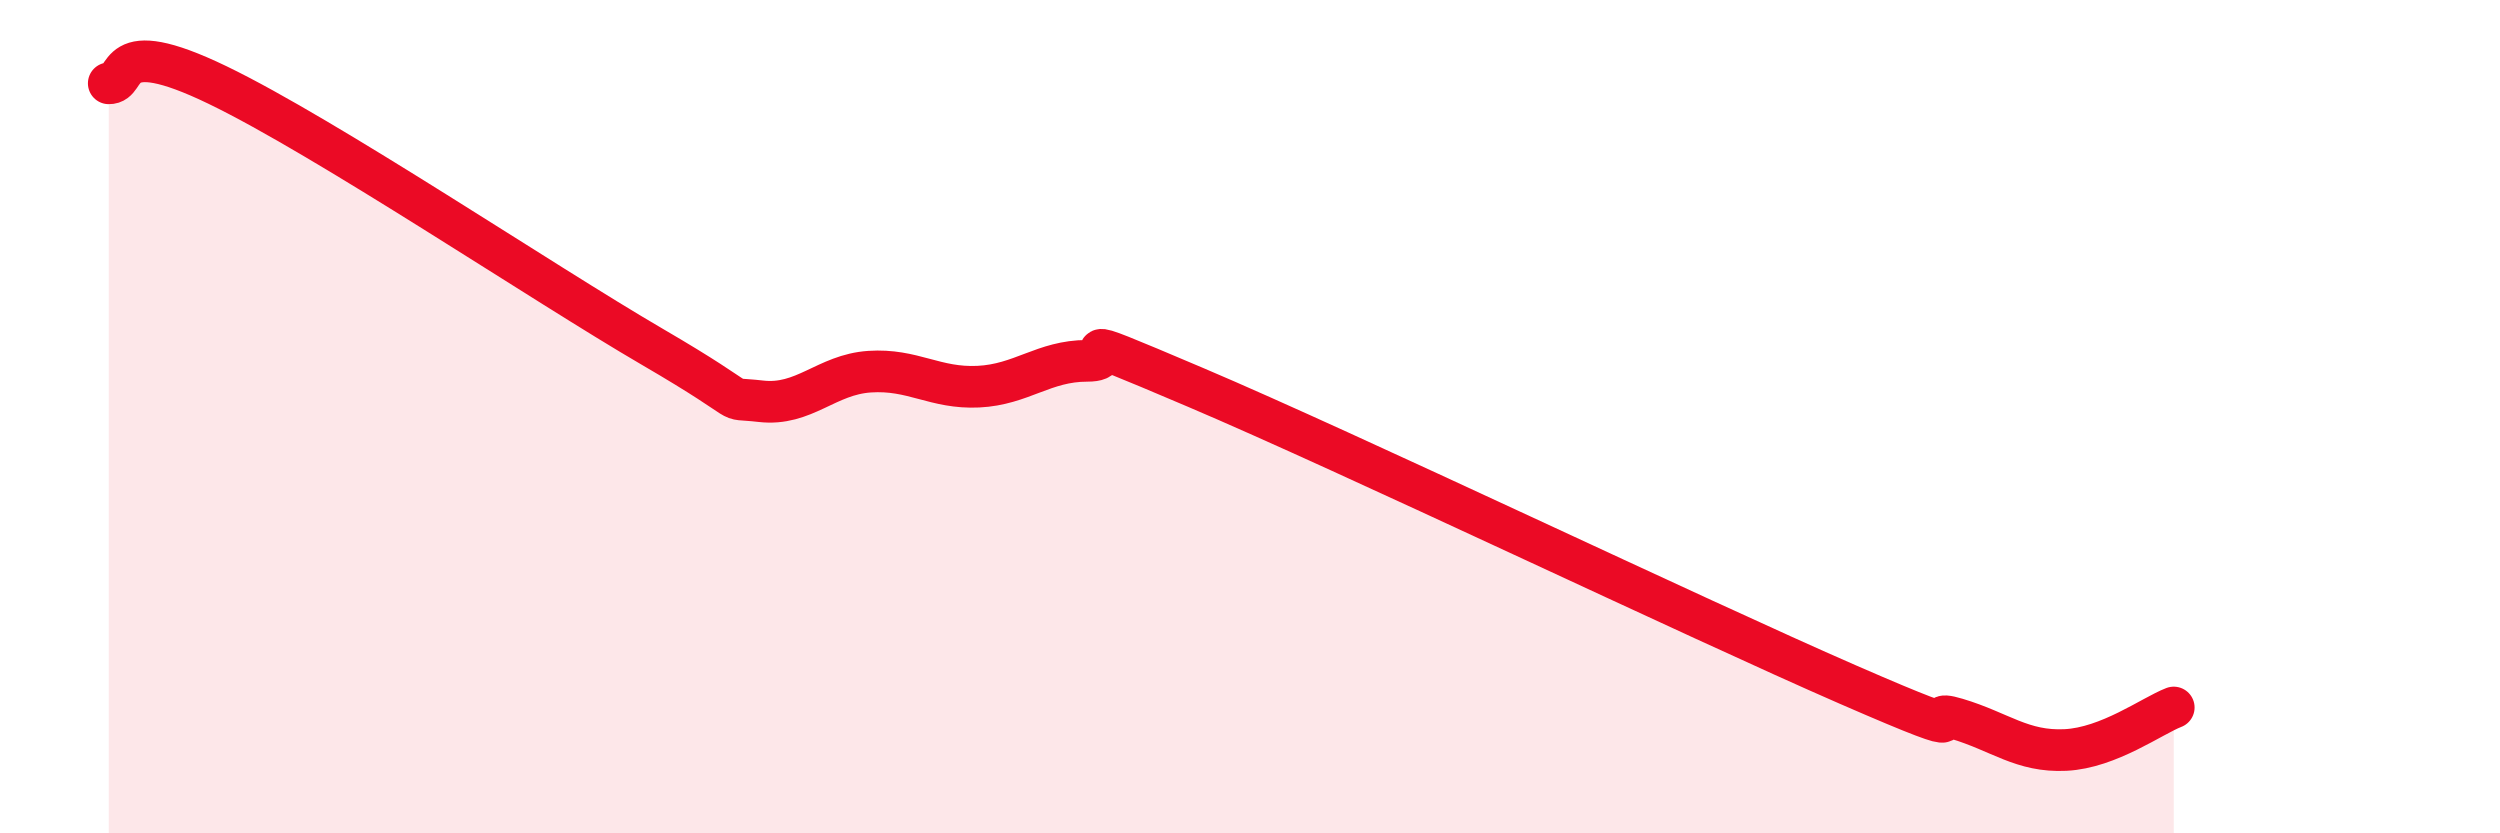
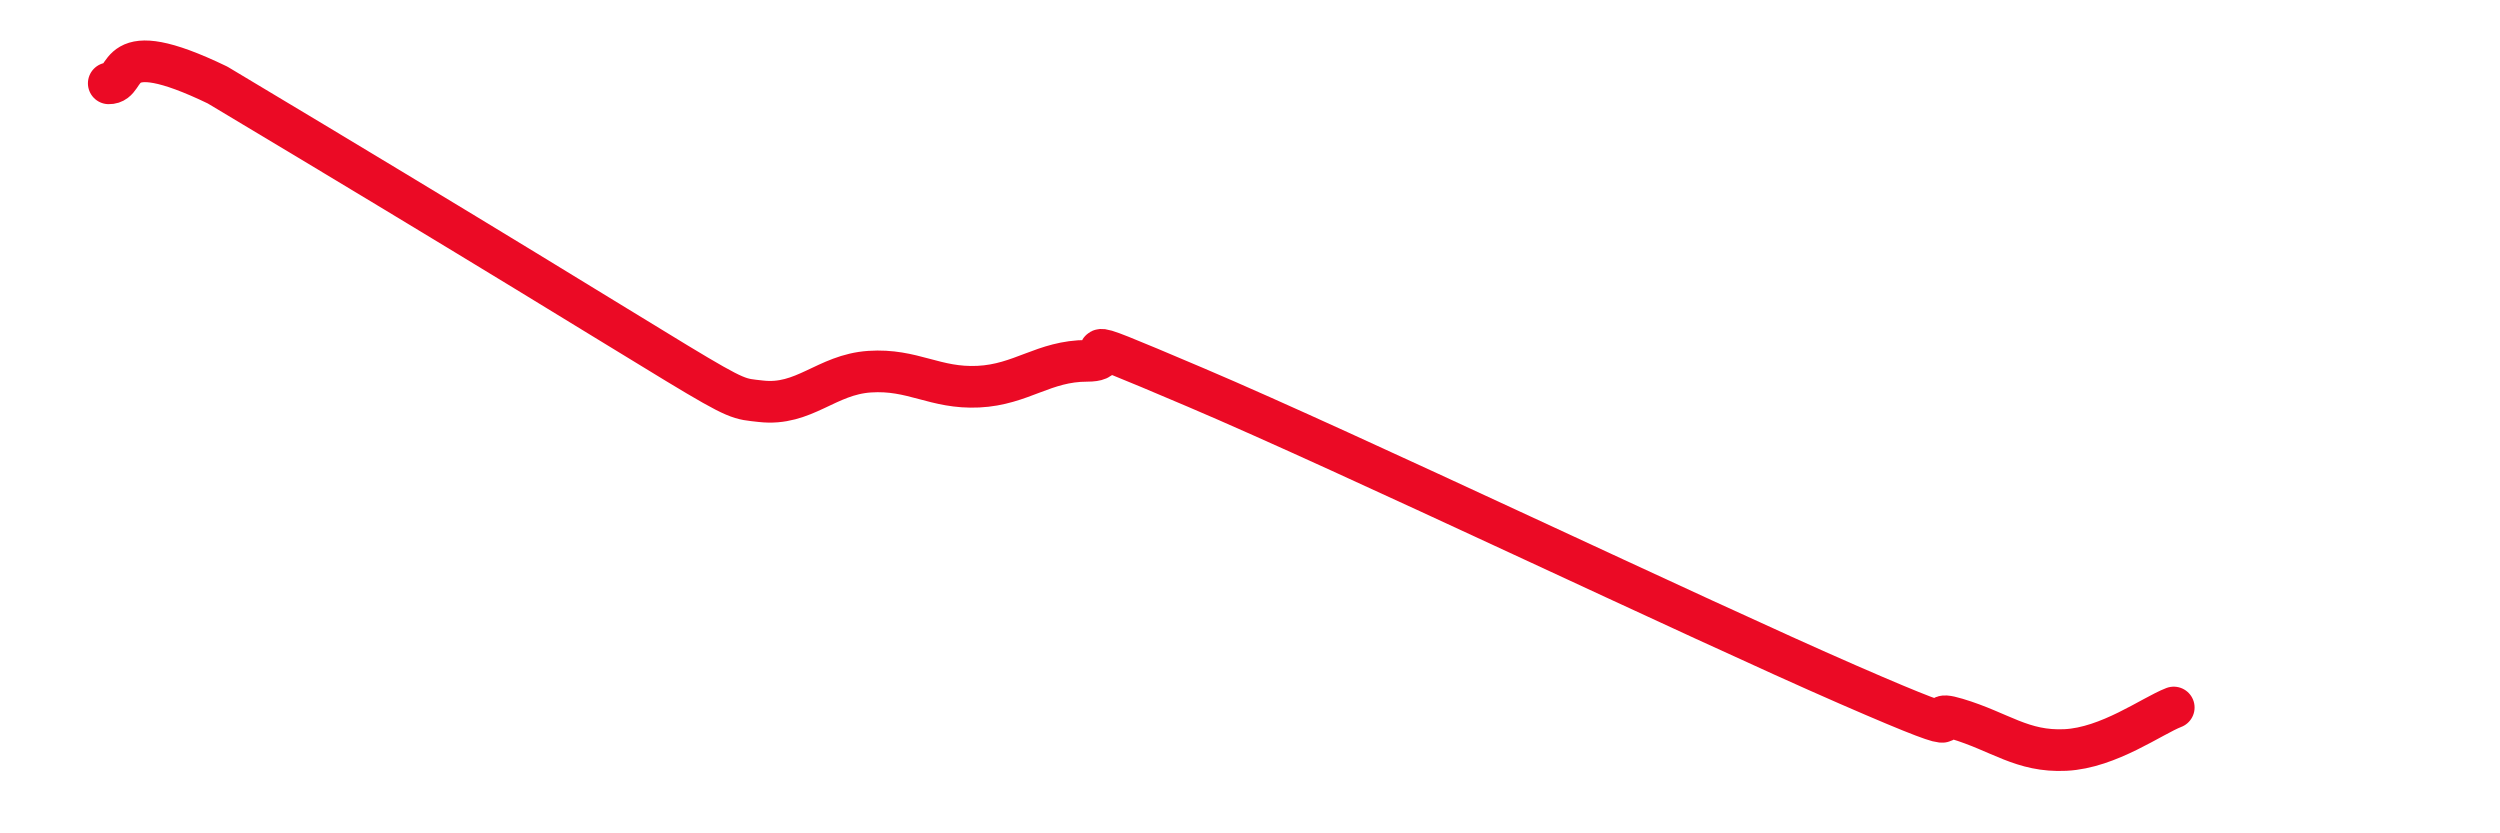
<svg xmlns="http://www.w3.org/2000/svg" width="60" height="20" viewBox="0 0 60 20">
-   <path d="M 2.61,2 C 3.13,2.01 2.61,0.78 5.22,2.04 C 7.83,3.3 13.04,6.8 15.65,8.32 C 18.26,9.84 17.22,9.51 18.26,9.63 C 19.3,9.75 19.83,8.99 20.87,8.92 C 21.91,8.85 22.44,9.33 23.48,9.28 C 24.52,9.23 25.05,8.66 26.09,8.66 C 27.13,8.66 25.05,7.75 28.7,9.3 C 32.35,10.85 40.7,14.84 44.35,16.43 C 48,18.02 45.92,16.94 46.96,17.25 C 48,17.56 48.53,18.05 49.57,18 C 50.61,17.95 51.65,17.18 52.17,16.98L52.17 20L2.61 20Z" fill="#EB0A25" opacity="0.1" stroke-linecap="round" stroke-linejoin="round" />
-   <path d="M 2.61,2 C 3.13,2.01 2.61,0.78 5.22,2.04 C 7.83,3.3 13.04,6.8 15.65,8.32 C 18.26,9.84 17.22,9.51 18.26,9.63 C 19.3,9.75 19.83,8.99 20.87,8.92 C 21.91,8.85 22.44,9.33 23.48,9.28 C 24.52,9.23 25.05,8.66 26.09,8.66 C 27.13,8.66 25.05,7.75 28.7,9.3 C 32.35,10.85 40.7,14.84 44.35,16.43 C 48,18.02 45.92,16.94 46.96,17.25 C 48,17.56 48.53,18.05 49.57,18 C 50.61,17.95 51.65,17.18 52.17,16.98" stroke="#EB0A25" stroke-width="1" fill="none" stroke-linecap="round" stroke-linejoin="round" />
+   <path d="M 2.61,2 C 3.13,2.01 2.61,0.78 5.22,2.04 C 18.26,9.84 17.22,9.51 18.26,9.63 C 19.3,9.75 19.83,8.99 20.87,8.92 C 21.91,8.85 22.44,9.33 23.48,9.28 C 24.52,9.23 25.05,8.66 26.09,8.66 C 27.13,8.66 25.05,7.75 28.7,9.3 C 32.35,10.85 40.7,14.84 44.35,16.43 C 48,18.02 45.92,16.94 46.96,17.25 C 48,17.56 48.53,18.05 49.57,18 C 50.61,17.95 51.65,17.18 52.17,16.98" stroke="#EB0A25" stroke-width="1" fill="none" stroke-linecap="round" stroke-linejoin="round" />
</svg>